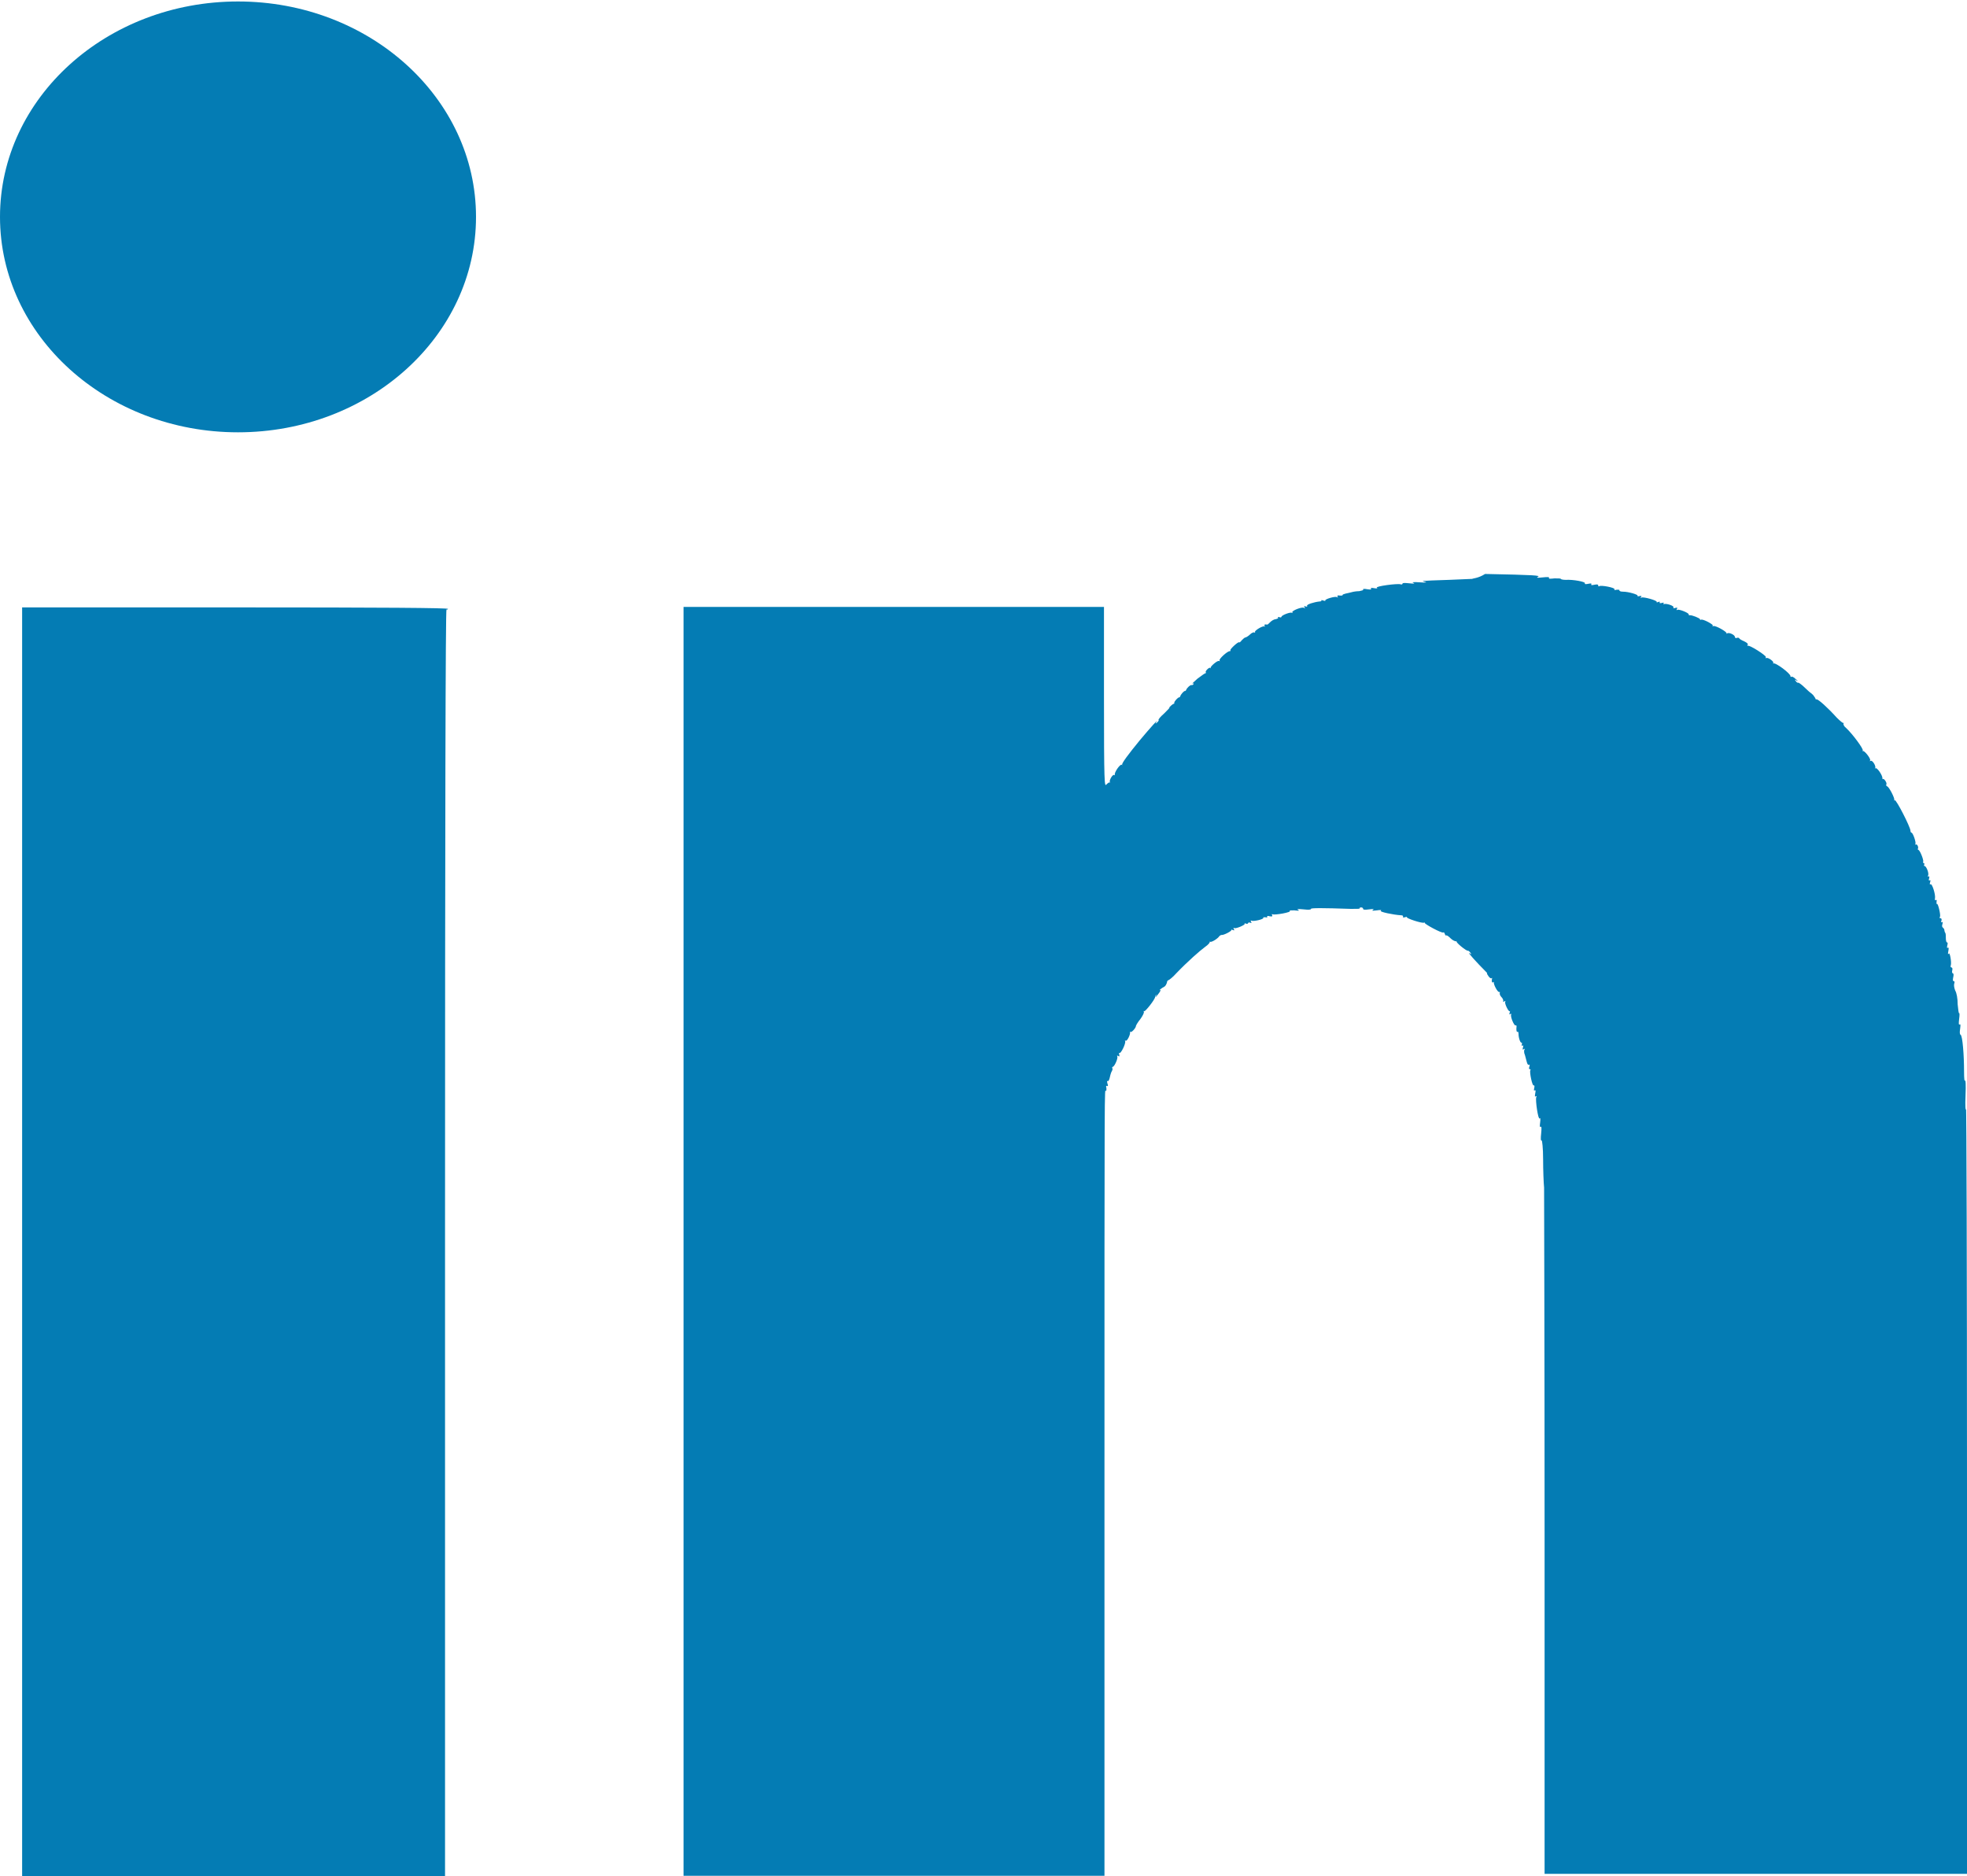
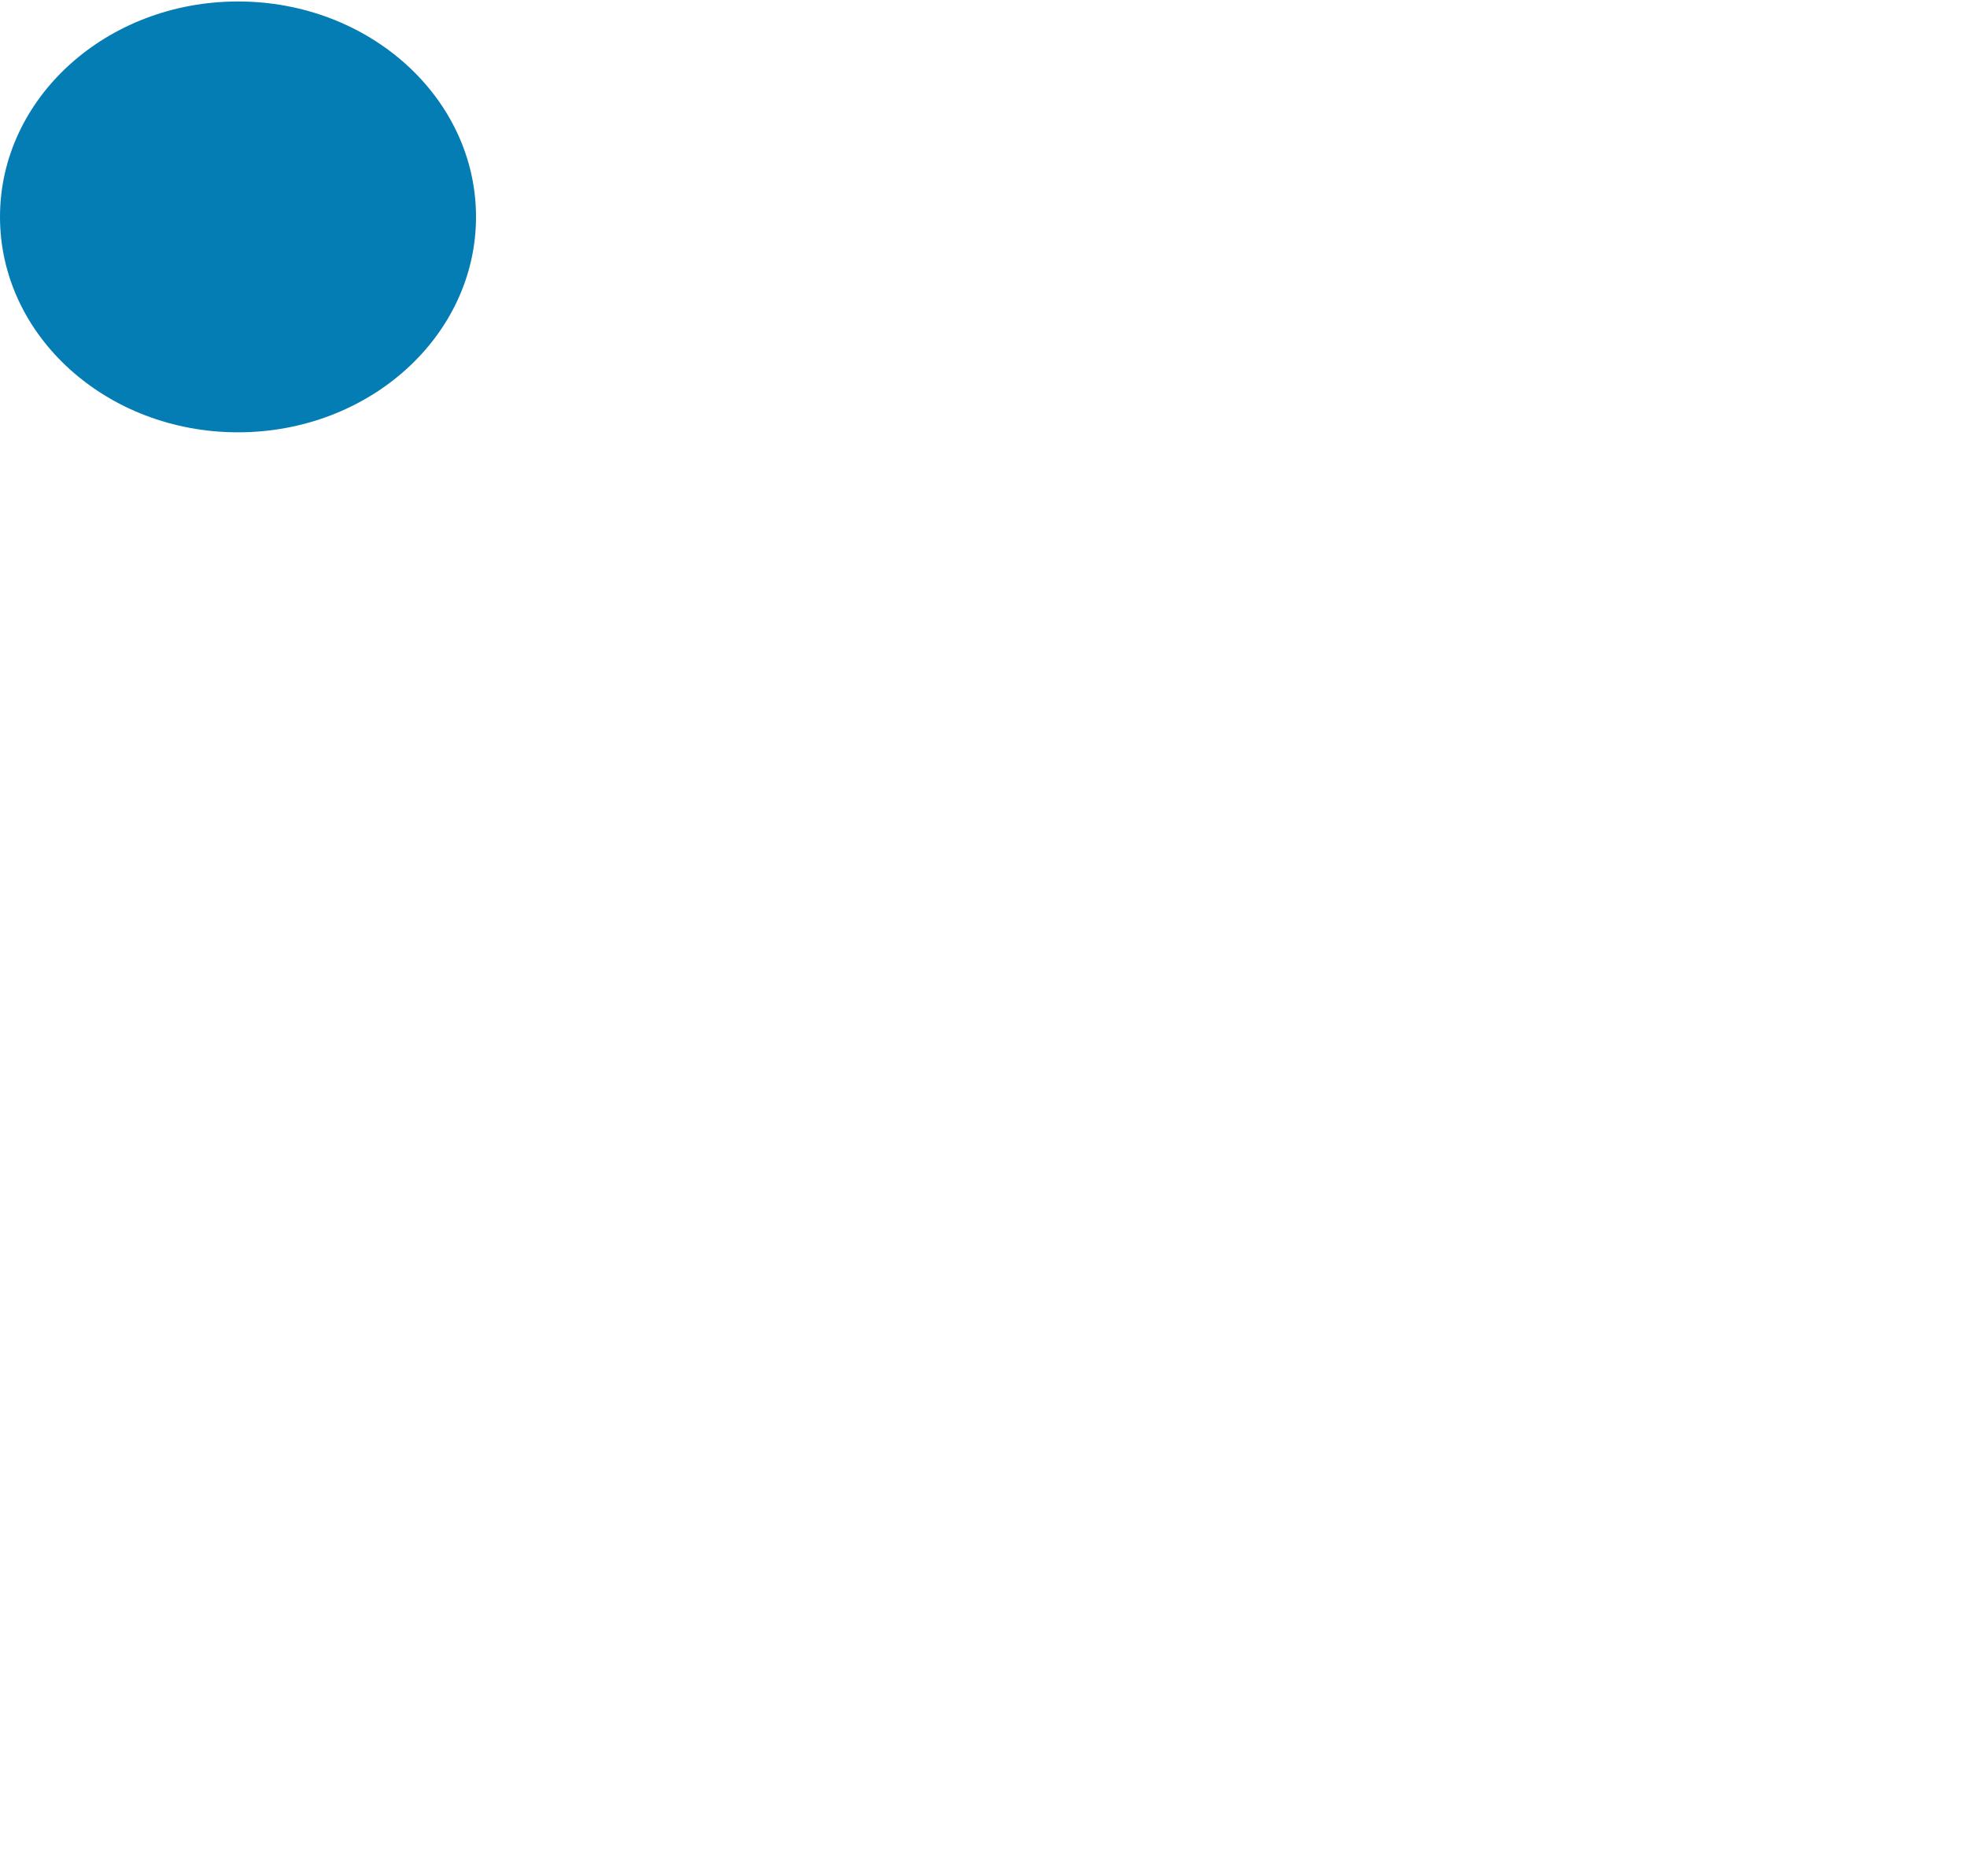
<svg xmlns="http://www.w3.org/2000/svg" version="1.1" id="svg" x="0px" y="0px" viewBox="0 0 400 381.5" style="enable-background:new 0 0 400 381.5;" xml:space="preserve">
  <style type="text/css">
	.st0{fill:#047CB4;}
</style>
-   <path class="st0" d="M299.4,117.7c0,0-2.1,0.1-4.7,0.2c-6,0.2-5.8,0.2-4.9,0.4c0.5,0.1,0.1,0.2-1.1,0.1c-1.3-0.1-1.7,0-1.3,0.1  c0.4,0.2,0.2,0.2-0.8,0.1c-1-0.1-1.4-0.1-1.4,0.1c0,0.1-0.2,0.2-0.4,0.1c-0.6-0.2-5.2,0.4-4.8,0.7c0.2,0.1,0,0.2-0.5,0.1  c-0.6-0.1-0.8-0.1-0.7,0.1c0.1,0.2-0.1,0.2-0.8,0.1c-0.5-0.1-0.9-0.1-0.8,0.1c0.1,0.1-0.3,0.2-0.8,0.3c-0.5,0-1.2,0.1-1.5,0.2  s-0.9,0.2-1.3,0.3c-0.4,0.1-0.6,0.2-0.6,0.3c0.1,0.1-0.2,0.1-0.5,0.1c-0.5-0.1-0.6,0-0.5,0.2c0.1,0.2,0.1,0.3-0.1,0.1  c-0.4-0.2-2.5,0.4-2.4,0.7c0.1,0.1-0.1,0.1-0.4,0c-0.3-0.1-0.5-0.1-0.4,0c0.1,0.1-0.1,0.2-0.4,0.2c-1,0.1-2.7,0.6-2.5,0.9  c0.1,0.1,0,0.2-0.3,0.1c-0.3-0.1-0.4-0.1-0.2,0.2c0.1,0.2,0.1,0.3-0.1,0.1c-0.4-0.3-2.6,0.6-2.4,0.9c0.1,0.1,0,0.2-0.1,0.1  c-0.3-0.2-2.1,0.5-2.1,0.8c0,0.1-0.2,0.2-0.4,0.1c-0.2-0.1-0.4-0.1-0.3,0.1c0.1,0.1-0.1,0.2-0.5,0.3c-0.3,0-0.8,0.3-1.1,0.6  c-0.3,0.3-0.5,0.5-0.6,0.5c-0.5-0.1-0.7,0-0.5,0.3c0.1,0.2,0.1,0.2,0,0.1c-0.3-0.3-2.1,0.8-2,1.1c0.1,0.1,0,0.2-0.1,0.1  c-0.2-0.1-0.6,0.1-0.9,0.4s-0.8,0.6-0.9,0.6c-0.2,0-0.5,0.3-0.8,0.6c-0.2,0.3-0.5,0.5-0.5,0.4c-0.2-0.2-1.9,1.4-1.8,1.6  c0.1,0.1,0,0.2-0.1,0.2c-0.4-0.1-2.3,1.6-2.1,1.9c0.1,0.1,0.1,0.2-0.1,0.1c-0.3-0.2-1.9,1.2-1.7,1.4c0.1,0.1,0,0.1-0.1,0  c-0.2-0.2-1.1,0.7-0.9,0.9c0.1,0.1,0,0.2-0.1,0.2c-0.1,0-0.8,0.5-1.6,1.1c-0.8,0.7-1.2,1.1-1,1c0.2-0.1,0.3-0.1,0.2,0.1  c-0.1,0.2-0.3,0.2-0.4,0.2c-0.2-0.1-0.9,0.5-1.1,1c0,0.1-0.2,0.2-0.2,0.2c-0.2-0.1-0.9,0.7-1,1.1c0,0.1-0.2,0.2-0.2,0.2  c-0.2-0.1-1.1,0.9-1,1.1c0,0.1,0,0.2-0.1,0.2c-0.1,0-0.4,0.2-0.6,0.4c-0.2,0.2-0.4,0.4-0.3,0.4c0.1,0-0.4,0.5-1.1,1.2  c-0.7,0.6-1.2,1.2-1.1,1.3c0.1,0.1-0.1,0.3-0.3,0.5c-0.4,0.3-0.4,0.3-0.1-0.2c0.5-0.7-1.4,1.4-3.4,3.8c-2.3,2.8-3.8,4.8-3.6,5  c0.1,0.1,0,0.1-0.1,0c-0.3-0.2-1.5,1.5-1.4,2c0,0.1,0,0.2-0.1,0.1c-0.3-0.3-1.1,1.1-0.9,1.4c0.1,0.1,0.1,0.2,0,0.1s-0.4,0.1-0.7,0.4  c-0.4,0.5-0.5,0.1-0.5-17.8l0-18.3h-42.7H139l0,129l0,129h42.8h42.8l0-78.3c0-86.3,0-81.4,0.3-81.3c0.1,0.1,0.1-0.2,0.1-0.5  c-0.1-0.5-0.1-0.6,0.1-0.5c0.2,0.1,0.3,0,0.1-0.5c-0.1-0.4-0.1-0.6,0.1-0.5c0.1,0.1,0.3-0.3,0.4-0.8c0.1-0.5,0.3-1.1,0.4-1.2  c0.1-0.2,0.2-0.4,0.1-0.6c-0.1-0.1,0-0.3,0.1-0.3c0.3,0,1.1-1.7,0.9-2.1c-0.1-0.2,0-0.2,0.2-0.1c0.2,0.2,0.3,0.1,0.2-0.3  c-0.1-0.3-0.1-0.4,0-0.3c0.3,0.3,1.4-2,1.2-2.4c-0.1-0.1,0-0.2,0.1-0.1c0.3,0.2,1-1.3,0.9-1.7c0-0.1,0-0.2,0.1-0.1  c0.2,0.2,1.1-0.8,1.1-1.2c0-0.1,0.4-0.8,0.9-1.4c0.5-0.7,0.8-1.3,0.7-1.5c-0.1-0.1,0-0.2,0.1-0.1c0.2,0.1,2.2-2.4,2.2-2.9  c0-0.1,0.1-0.3,0.2-0.4c0.1-0.1,0.2-0.1,0,0.1c-0.3,0.6,0,0.3,0.6-0.5c0.3-0.4,0.4-0.7,0.2-0.6c-0.4,0.2,0.3-0.4,0.9-0.7  c0.2-0.1,0.4-0.5,0.5-0.8c0-0.3,0.2-0.5,0.3-0.5c0.1,0,0.9-0.6,1.6-1.4c2.3-2.4,4.8-4.6,5.9-5.4c0.6-0.4,1-0.9,0.9-1  c-0.1-0.1-0.1-0.1,0.1,0c0.3,0.1,1.5-0.6,1.9-1.2c0.1-0.1,0.3-0.2,0.4-0.2c0.4,0.1,2.1-0.8,2-1c-0.1-0.1,0.1-0.1,0.3,0  c0.3,0.1,0.4,0.1,0.2-0.2c-0.1-0.2-0.1-0.3,0.1-0.2c0.3,0.2,2.4-0.7,2.1-0.9c-0.1-0.1,0-0.1,0.3,0c0.2,0.1,0.4,0,0.4-0.1  c0-0.1,0.2-0.2,0.4-0.1c0.3,0.1,0.4,0.1,0.2-0.2c-0.1-0.2-0.1-0.3,0.1-0.2c0.4,0.2,2.6-0.3,2.4-0.6c-0.1-0.1,0.1-0.1,0.4-0.1  c0.3,0.1,0.5,0,0.4-0.1c-0.1-0.2,0.1-0.2,0.5-0.1c0.5,0.1,0.6,0,0.5-0.2c-0.1-0.2-0.1-0.3,0.1-0.2c0.4,0.2,3.9-0.4,3.5-0.7  c-0.2-0.1,0.2-0.1,0.9-0.1c0.9,0.1,1.1,0.1,0.8-0.1c-0.4-0.2,0-0.2,1.1-0.1c0.9,0.1,1.5,0.1,1.5-0.1c-0.1-0.2,2.4-0.2,8.1,0  c1.1,0,1.9,0,1.8-0.1c-0.1-0.1,0.1-0.2,0.3-0.2c0.2,0,0.4,0.1,0.4,0.3c0,0.2,0.4,0.2,1.2,0.1c0.9-0.1,1.1-0.1,0.8,0.1  c-0.3,0.2-0.1,0.2,0.8,0.1c0.7-0.1,1-0.1,0.8,0.1c-0.3,0.2,2.5,0.8,4.1,0.9c0.3,0,0.5,0.1,0.4,0.3c-0.1,0.1,0.1,0.2,0.4,0.1  c0.3-0.1,0.5-0.1,0.4,0c-0.2,0.2,3.1,1.3,3.5,1.1c0.1-0.1,0.2-0.1,0.1,0c-0.2,0.2,3.5,2.2,3.8,2c0.1-0.1,0.3,0.1,0.3,0.3  c0.1,0.2,0.2,0.4,0.3,0.3c0.1-0.1,0.5,0.2,0.9,0.6c0.4,0.4,0.9,0.6,1.1,0.6c0.2-0.1,0.2-0.1,0.1,0c-0.2,0.2,2,2,2.3,1.9  c0.1,0,0.3,0.1,0.5,0.4c0.3,0.4,0.3,0.4-0.2,0.1c-0.5-0.3,1.6,2,3.1,3.5c0.3,0.3,0.6,0.6,0.5,0.6c-0.1,0,0.1,0.3,0.3,0.6  c0.2,0.3,0.5,0.5,0.6,0.4c0.1-0.1,0.2-0.1,0.1,0.1c-0.1,0.6,0,0.9,0.3,0.7c0.2-0.1,0.2-0.1,0.1,0c-0.2,0.3,0.8,2.2,1.1,2  c0.1-0.1,0.1,0,0.1,0.2c-0.1,0.2,0.1,0.6,0.3,0.8c0.3,0.3,0.4,0.6,0.4,0.8c-0.1,0.2,0,0.3,0.2,0.1c0.2-0.1,0.3-0.1,0.2,0.1  c-0.2,0.3,0.7,2.1,0.9,1.9c0.1-0.1,0.1,0,0,0.3c-0.1,0.4-0.1,0.4,0.1,0.3c0.2-0.1,0.3-0.1,0.2,0.1c-0.2,0.4,0.6,2.3,0.9,2.2  c0.1-0.1,0.2,0,0.2,0.2c-0.1,0.7,0,1.2,0.2,1.1c0.1-0.1,0.2,0.1,0.2,0.4c0,0.9,0.4,1.9,0.6,1.8c0.1-0.1,0.1,0.1,0.1,0.3  c-0.1,0.3-0.1,0.4,0.1,0.3c0.2-0.1,0.2,0,0.1,0.4c-0.1,0.4-0.1,0.5,0.2,0.3c0.2-0.1,0.3-0.1,0.1,0.1c-0.1,0.2-0.1,0.7,0.1,1.1  c0.1,0.4,0.3,1.1,0.4,1.5c0.1,0.4,0.3,0.6,0.4,0.5c0.2-0.1,0.2,0,0.1,0.4c-0.1,0.3-0.1,0.5,0.1,0.5c0.2,0,0.2,0.1,0.1,0.2  c-0.2,0.4,0.4,3.3,0.7,3.1c0.1-0.1,0.2,0.1,0.1,0.5c-0.1,0.5-0.1,0.6,0.1,0.5c0.2-0.1,0.2,0.1,0.1,0.6c-0.1,0.6-0.1,0.8,0.1,0.6  c0.2-0.1,0.2,0,0.1,0.2c-0.2,0.6,0.4,4.7,0.7,4.3c0.1-0.2,0.2,0.1,0.1,0.8c-0.1,0.8-0.1,1,0.1,0.9c0.2-0.1,0.2,0.3,0.1,1.4  c-0.1,0.9-0.1,1.5,0.1,1.4c0.1-0.1,0.3,1.5,0.3,3.8c0,2.2,0.1,4.8,0.2,5.8c0,1,0.1,32.8,0.1,70.7l0,68.8h43.1H400l0-78.2  c0-43-0.1-77.8-0.2-77.3c-0.1,0.5-0.2-0.6-0.1-2.8c0.1-2.1,0-3.4-0.1-3c-0.1,0.4-0.2-0.3-0.2-1.9c0-3.2-0.3-7.2-0.7-7.4  c-0.2-0.1-0.2-0.6-0.1-1.2c0.1-0.8,0.1-1-0.1-0.9c-0.2,0.1-0.2-0.2-0.1-1.1c0.1-0.7,0.1-1.3,0-1.2c-0.1,0.1-0.2-0.8-0.3-1.8  c0-1.2-0.2-2.3-0.5-2.8c-0.2-0.5-0.3-1.1-0.2-1.4c0.1-0.3,0.1-0.5-0.1-0.5c-0.2,0-0.2-0.3-0.1-0.8c0.1-0.4,0.1-0.8-0.1-0.8  c-0.1,0-0.2-0.3-0.1-0.6c0.1-0.4,0-0.6-0.2-0.6c-0.1,0-0.2-0.2-0.1-0.4c0.2-0.6-0.2-2.8-0.4-2.4c-0.2,0.2-0.2,0.1-0.1-0.5  c0.1-0.6,0.1-0.8-0.1-0.7c-0.2,0.1-0.2,0-0.1-0.5c0.1-0.4,0.1-0.6-0.1-0.6c-0.1,0-0.2-0.4-0.2-0.8c0-0.4,0-0.9-0.1-1.1  c-0.1-0.1-0.2-0.4-0.2-0.6c0-0.2-0.2-0.4-0.3-0.5c-0.2-0.1-0.2-0.4-0.1-0.7c0.1-0.4,0.1-0.5-0.1-0.4c-0.2,0.1-0.2,0-0.1-0.3  c0.1-0.3,0-0.5-0.2-0.5c-0.2,0-0.2-0.1-0.1-0.3c0.2-0.3-0.4-2.8-0.6-2.6c-0.1,0.1-0.1-0.1-0.1-0.4c0.1-0.4,0-0.5-0.1-0.4  c-0.2,0.1-0.3,0-0.2-0.4c0.1-0.8-0.6-3-0.9-2.8c-0.2,0.1-0.2-0.1-0.1-0.4c0.1-0.4,0.1-0.5-0.1-0.4c-0.2,0.1-0.2-0.1-0.1-0.4  c0.1-0.4,0-0.5-0.1-0.4c-0.2,0.1-0.2,0-0.1-0.2c0.2-0.5-0.4-1.9-0.7-1.9c-0.1,0-0.2-0.1-0.1-0.3s0-0.3-0.1-0.3  c-0.1,0-0.2-0.2-0.1-0.3c0.1-0.4-0.7-2.4-1-2.4c-0.1,0-0.1-0.1-0.1-0.2c0.2-0.3-0.1-1-0.4-0.9c-0.1,0.1-0.2,0-0.1-0.1  c0.2-0.3-0.5-2.3-0.8-2.3c-0.1,0-0.2-0.2-0.2-0.4c0-0.7-2.9-6.4-3.2-6.2c-0.1,0.1-0.2,0.1-0.1,0c0.2-0.3-1-2.6-1.4-2.8  c-0.2-0.1-0.3-0.2-0.2-0.4c0.2-0.3-0.5-1.3-0.7-1.1c-0.1,0.1-0.1,0-0.1-0.2c0-0.6-1.1-2.2-1.4-2c-0.2,0.1-0.2,0.1-0.1,0  c0.3-0.3-0.5-1.7-0.9-1.5c-0.2,0.1-0.2,0.1-0.1-0.1c0.2-0.3-1.2-2.1-1.5-1.9c-0.1,0.1-0.1,0,0-0.1c0.2-0.3-2.1-3.4-3.4-4.6  c-0.4-0.3-0.6-0.7-0.5-0.9c0.1-0.2,0.1-0.2,0-0.1c-0.1,0.1-0.7-0.4-1.4-1.1c-1.8-2-3.8-3.8-4.1-3.7c-0.1,0-0.2,0-0.2-0.1  c0-0.1-0.2-0.4-0.5-0.8c-0.3-0.3-0.6-0.5-0.6-0.5s-0.5-0.4-1.1-1s-1.2-1-1.3-1c-0.1,0.1-0.4-0.1-0.5-0.3c-0.3-0.4-0.3-0.4,0.2-0.1  c0.3,0.2,0.2,0-0.2-0.3c-0.4-0.4-0.8-0.6-0.9-0.5c-0.1,0.1-0.2,0-0.2-0.1c0.1-0.5-3.1-2.9-3.5-2.6c-0.1,0.1-0.1,0.1,0-0.1  c0.2-0.3-1.1-1.2-1.4-1c-0.1,0.1-0.2,0-0.1-0.2c0.1-0.3-3.3-2.5-3.7-2.3c-0.1,0.1-0.1,0,0-0.2c0.1-0.2-0.1-0.4-0.7-0.7  c-0.5-0.2-1-0.5-1-0.6s-0.3-0.2-0.5-0.1c-0.2,0.1-0.4,0-0.4-0.2c0-0.4-1.2-1-1.6-0.7c-0.2,0.1-0.2,0.1-0.1,0  c0.2-0.3-2.3-1.7-2.7-1.5c-0.2,0.1-0.2,0.1-0.1-0.1c0.2-0.2-2-1.4-2.4-1.2c-0.1,0.1-0.2,0-0.2-0.1c0-0.2-1.7-0.9-2.1-0.8  c-0.1,0-0.2,0-0.2-0.2c0-0.3-2-1.1-2.3-0.9c-0.2,0.1-0.2,0.1-0.1-0.2c0.2-0.2,0.1-0.3-0.3-0.2c-0.3,0.1-0.5,0.1-0.4-0.1  c0.2-0.3-1.3-0.8-1.8-0.7c-0.3,0.1-0.3,0-0.2-0.1c0.1-0.2,0-0.2-0.4-0.1c-0.3,0.1-0.5,0-0.4-0.1c0.1-0.2,0-0.2-0.3-0.1  c-0.2,0.1-0.4,0.1-0.3,0c0.2-0.3-2.7-1.1-3.1-0.9c-0.2,0.1-0.3,0.1-0.1-0.1c0.2-0.2,0.1-0.3-0.3-0.2c-0.3,0.1-0.5,0-0.4-0.1  c0.1-0.2-1.8-0.8-3-0.8c-0.4,0-0.7-0.1-0.7-0.3c0.1-0.1-0.2-0.1-0.5-0.1c-0.4,0.1-0.6,0.1-0.5-0.1c0.2-0.3-2.8-0.9-3.1-0.6  c-0.1,0.1-0.2,0-0.2-0.2c0-0.2-0.3-0.2-0.8-0.1c-0.5,0.1-0.7,0.1-0.6-0.1c0.1-0.2-0.1-0.2-0.6-0.1c-0.5,0.1-0.8,0.1-0.7-0.1  c0.2-0.3-2.4-0.8-3.9-0.7c-0.5,0-1-0.1-1-0.2s-0.6-0.1-1.3-0.1c-0.9,0.1-1.2,0.1-1.1-0.1c0.1-0.2-0.3-0.2-1.3-0.1  c-1,0.1-1.3,0.1-1-0.1c0.8-0.3-0.7-0.4-10.7-0.6C300.6,117.6,299.4,117.6,299.4,117.7" />
-   <path class="st0" d="M4.5,252.5v129h43h43V252.6c0-85.9,0.1-128.8,0.3-128.7c0.1,0.1,0.3,0,0.3-0.1c0-0.2-13-0.3-43.3-0.3H4.5V252.5  " />
-   <path class="st0" d="M224.5,161.1c0,0.7-0.7,1.1-1,0.6c-0.3-0.4,0.2-1.2,0.6-1.2C224.4,160.5,224.5,160.7,224.5,161.1" />
  <ellipse class="st0" cx="48.4" cy="44.1" rx="48.4" ry="43.8" />
</svg>